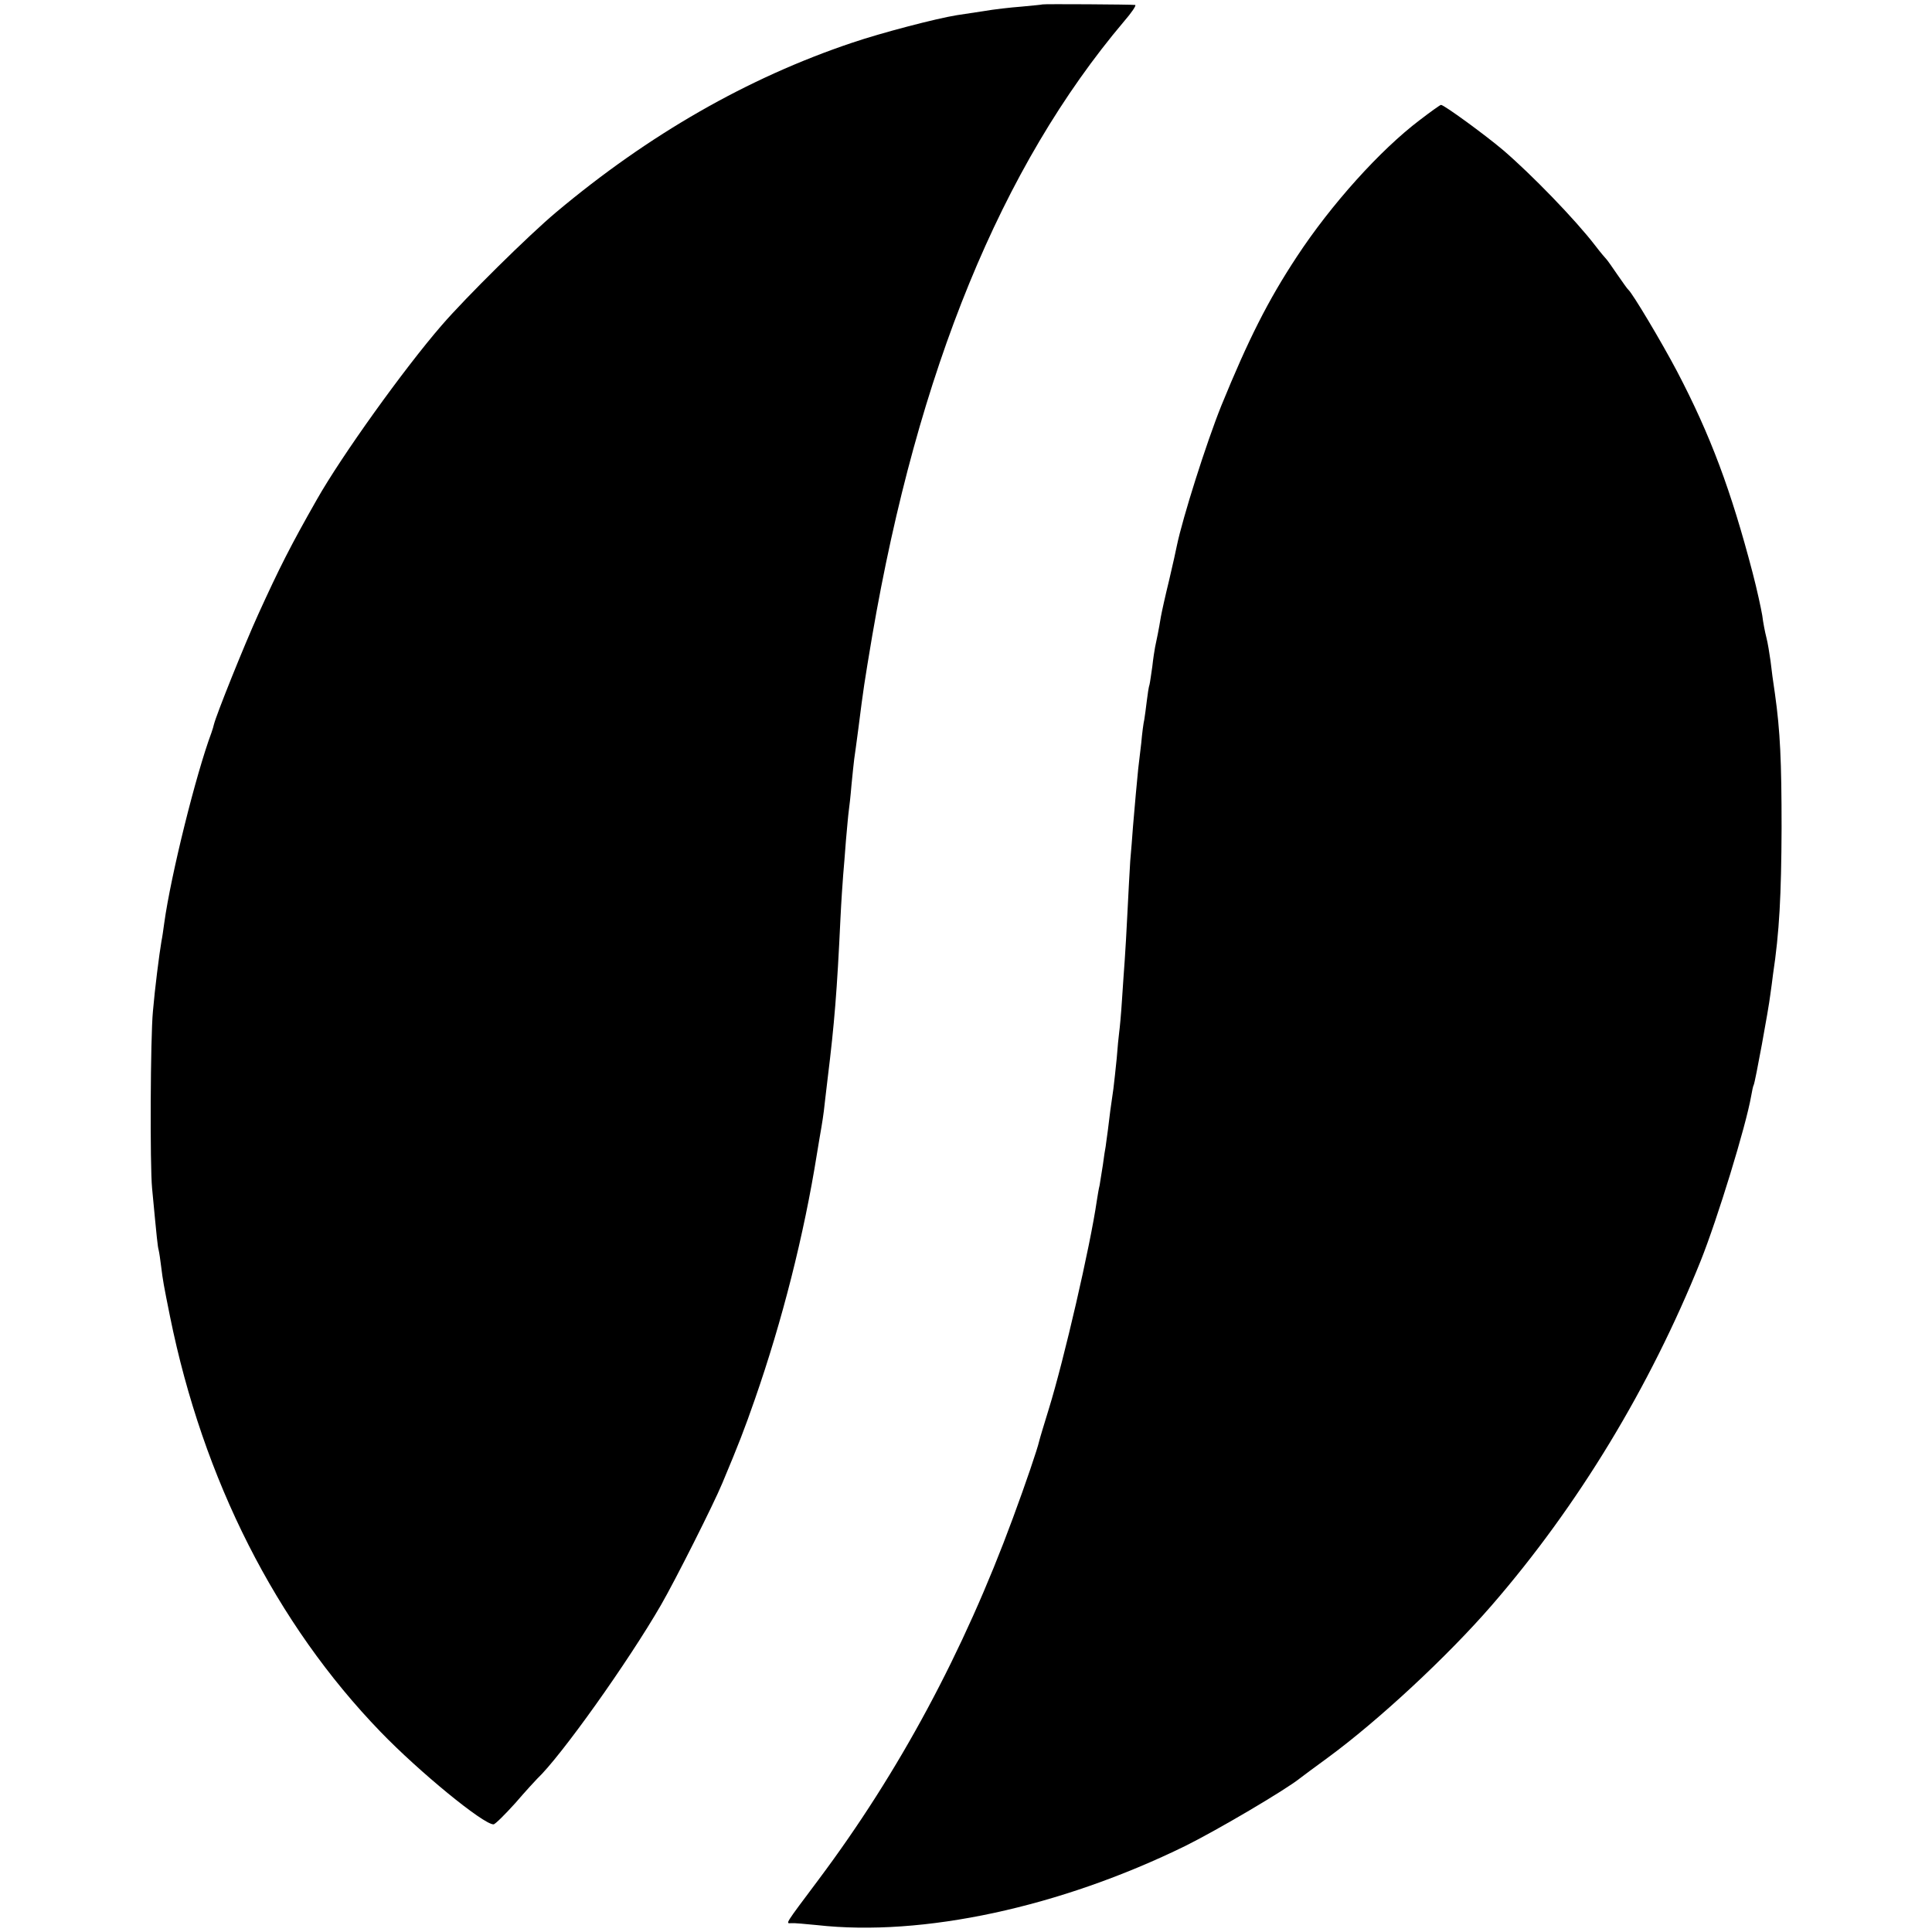
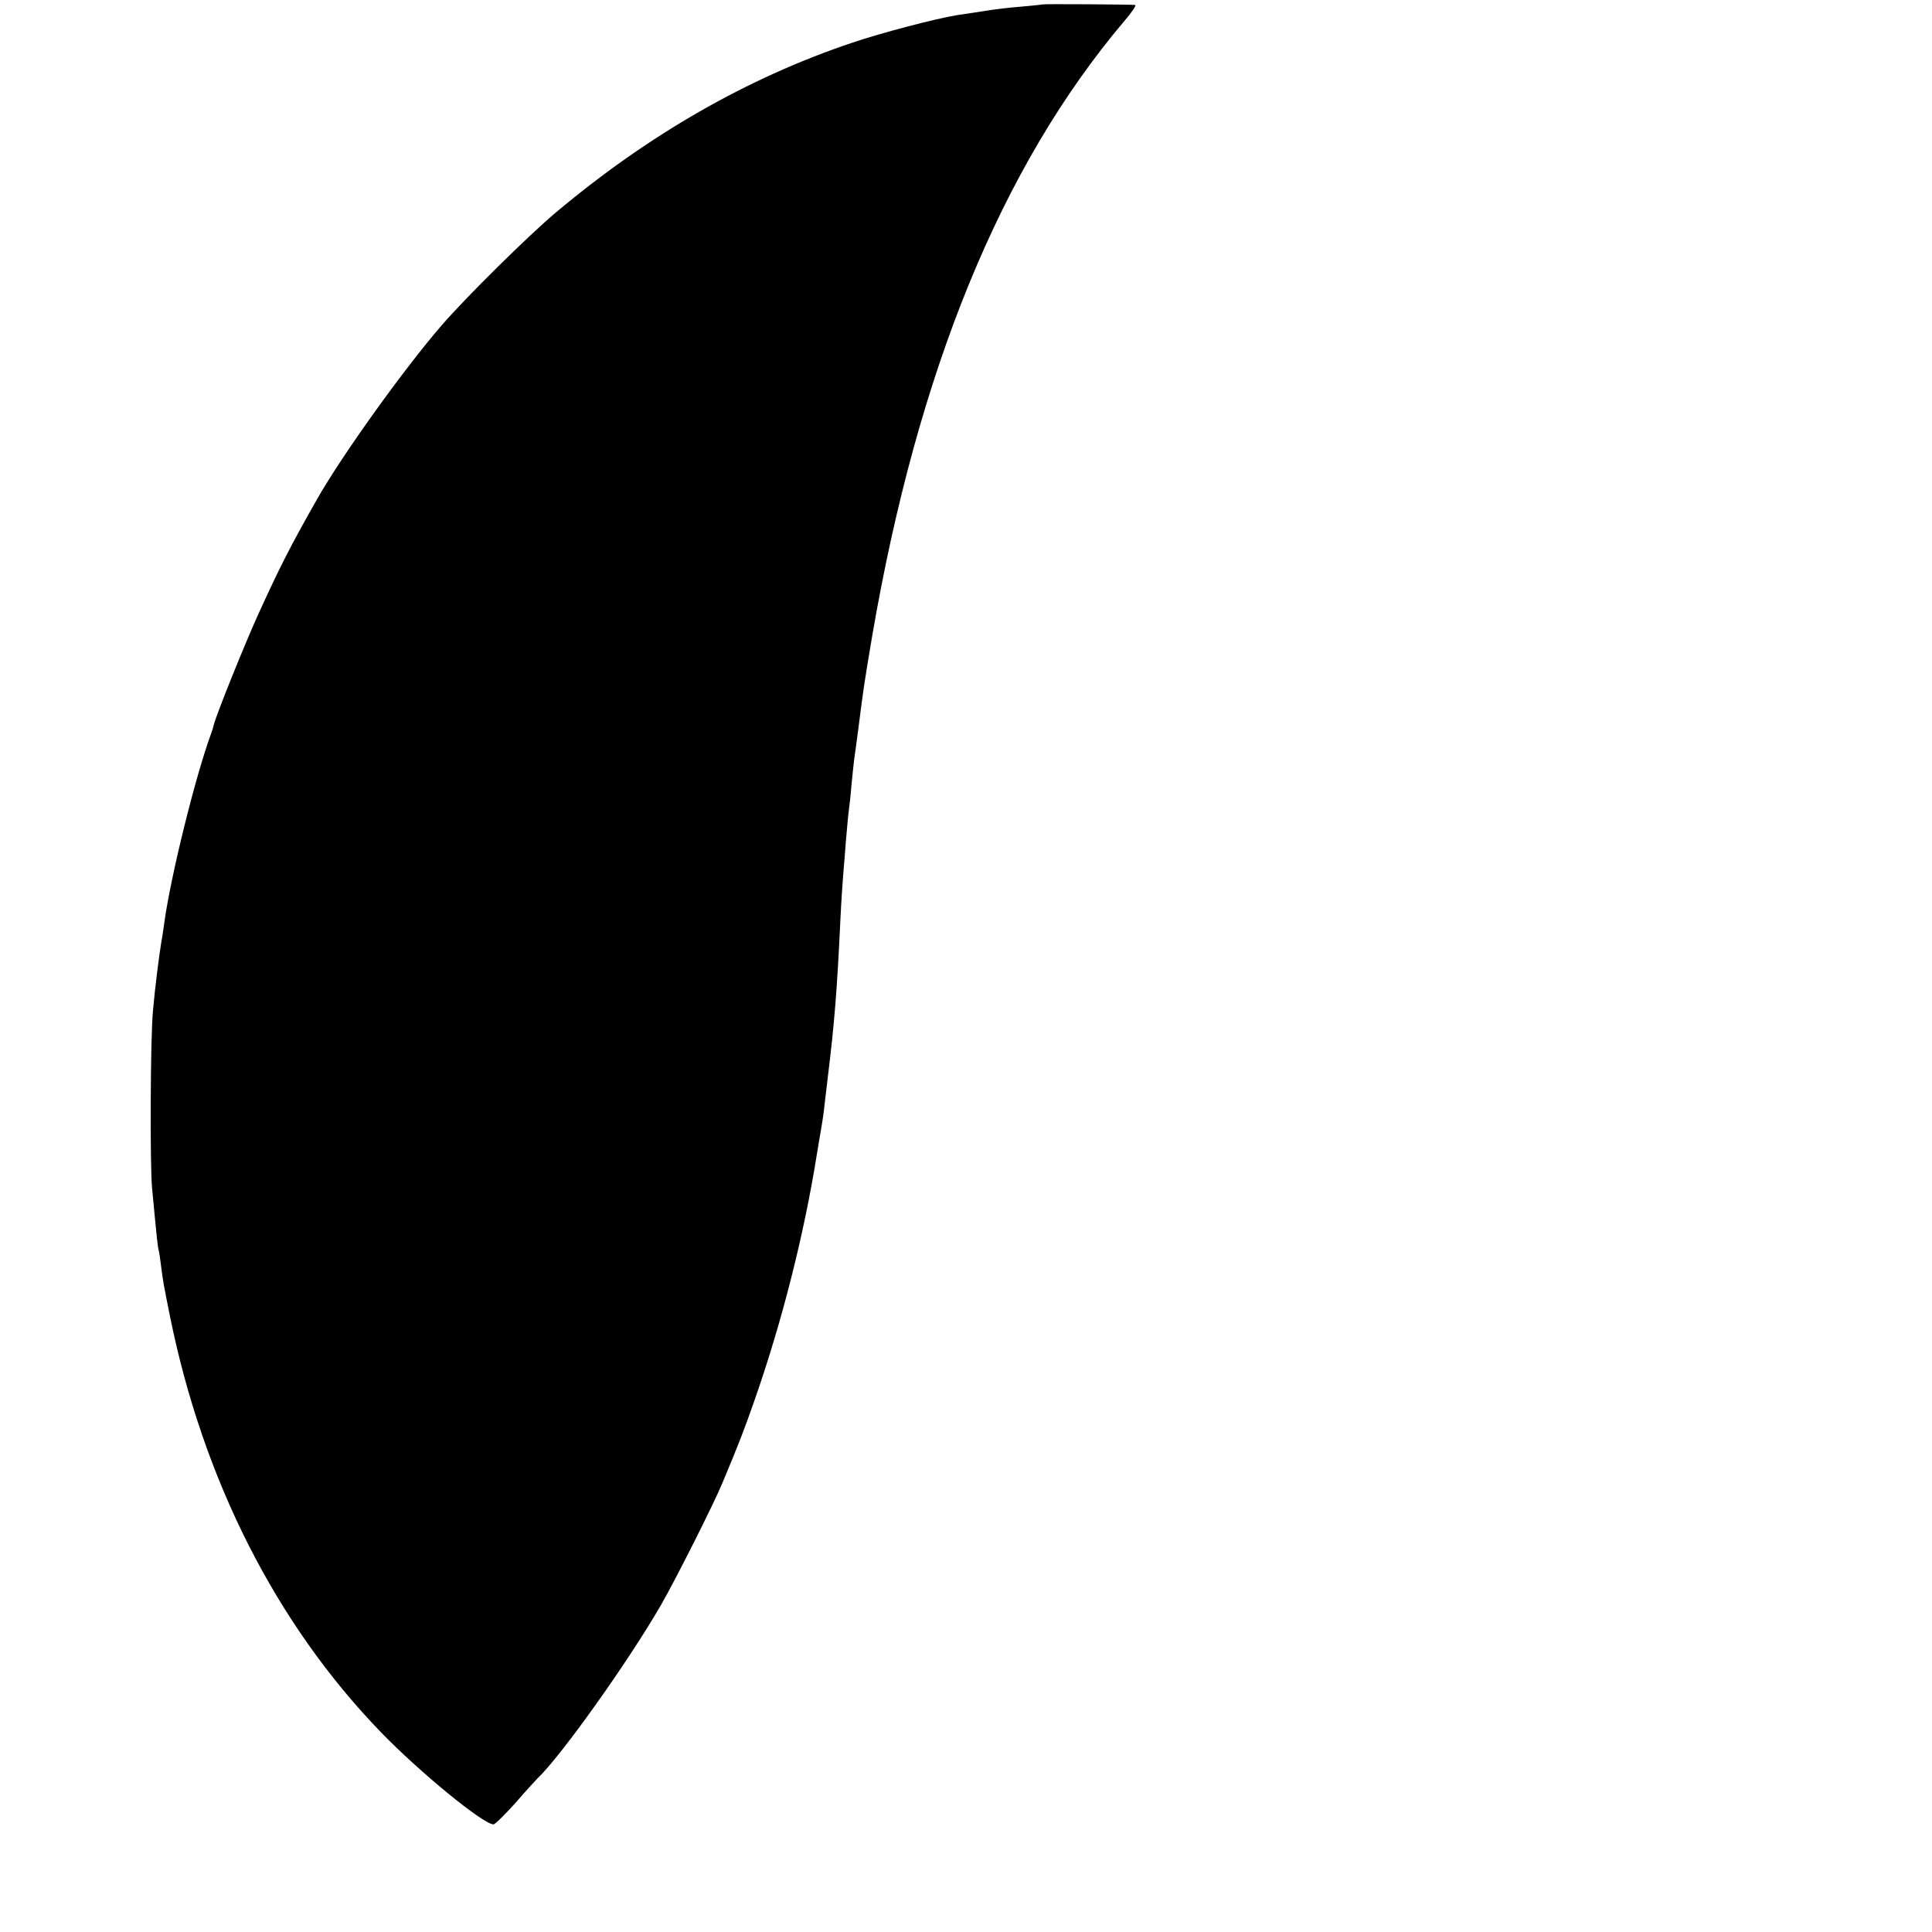
<svg xmlns="http://www.w3.org/2000/svg" version="1.0" width="700pt" height="700pt" viewBox="0 0 700 700" preserveAspectRatio="xMidYMid meet">
  <g transform="translate(0,700) scale(0.1,-0.1)" fill="#000000" stroke="none">
    <path d="M3777 6984 c-1 -1 -35 -4 -76 -8 -40 -3 -101 -10 -135 -16 -33 -5 -78 -12 -99 -15 -75 -12 -274 -64 -380 -100 -378 -127 -736 -332 -1072 -614 -98 -82 -327 -308 -415 -410 -136 -157 -362 -472 -452 -631 -95 -167 -135 -246 -212 -415 -53 -117 -152 -364 -161 -400 -1 -5 -5 -19 -9 -30 -56 -150 -147 -516 -171 -690 -3 -22 -7 -51 -10 -65 -8 -47 -24 -172 -31 -255 -9 -94 -11 -557 -3 -640 18 -190 20 -210 24 -225 2 -8 6 -35 9 -60 6 -49 9 -66 32 -180 120 -592 384 -1113 763 -1505 140 -145 372 -335 409 -335 6 0 41 35 79 77 37 43 73 82 79 88 86 81 330 424 449 630 52 90 191 366 222 441 60 143 80 195 118 304 99 284 178 595 225 890 6 36 13 79 16 95 3 17 7 44 9 60 2 17 8 71 14 120 24 194 34 318 46 575 3 63 8 135 10 160 2 25 7 81 10 125 4 44 8 91 10 105 2 14 7 57 10 95 4 39 8 81 10 95 2 14 9 63 15 110 19 150 21 162 50 335 165 962 468 1702 913 2228 27 31 45 58 40 59 -10 2 -334 4 -336 2z" />
-     <path d="M5144 6565 c-144 -109 -322 -307 -446 -496 -104 -158 -175 -299 -273 -539 -55 -137 -140 -406 -161 -507 -2 -12 -15 -69 -28 -125 -14 -57 -27 -116 -30 -133 -7 -44 -16 -87 -21 -110 -2 -11 -7 -42 -10 -70 -4 -27 -8 -57 -10 -65 -3 -8 -7 -35 -10 -60 -3 -25 -7 -55 -9 -67 -3 -12 -8 -50 -11 -85 -4 -35 -9 -76 -11 -93 -4 -40 -13 -136 -19 -210 -2 -33 -7 -89 -10 -125 -2 -36 -7 -119 -10 -185 -3 -66 -8 -145 -10 -175 -2 -30 -7 -95 -10 -145 -3 -49 -8 -101 -10 -115 -2 -14 -6 -56 -9 -95 -4 -38 -9 -88 -12 -110 -10 -70 -13 -89 -20 -150 -5 -33 -8 -62 -9 -65 -1 -3 -5 -30 -9 -60 -5 -30 -10 -64 -12 -75 -3 -11 -7 -36 -10 -55 -24 -166 -119 -577 -174 -755 -17 -55 -33 -108 -35 -117 -6 -27 -48 -151 -95 -278 -179 -486 -412 -920 -704 -1310 -125 -167 -120 -159 -99 -158 10 1 52 -3 93 -7 383 -43 882 65 1335 287 115 57 363 203 415 245 8 6 53 40 100 74 183 134 435 368 596 554 311 359 572 789 756 1247 60 150 164 488 183 598 3 18 7 36 9 39 5 8 54 275 60 326 3 22 8 56 10 75 23 152 30 287 31 530 0 242 -5 351 -24 486 -6 38 -13 92 -16 119 -4 28 -10 66 -15 85 -5 19 -12 55 -15 80 -4 24 -19 94 -35 155 -78 298 -152 497 -274 730 -57 108 -161 282 -176 295 -4 3 -21 28 -40 55 -19 28 -36 52 -39 55 -3 3 -22 25 -41 50 -72 94 -232 259 -335 347 -65 55 -213 163 -224 163 -3 0 -38 -25 -77 -55z" />
  </g>
</svg>